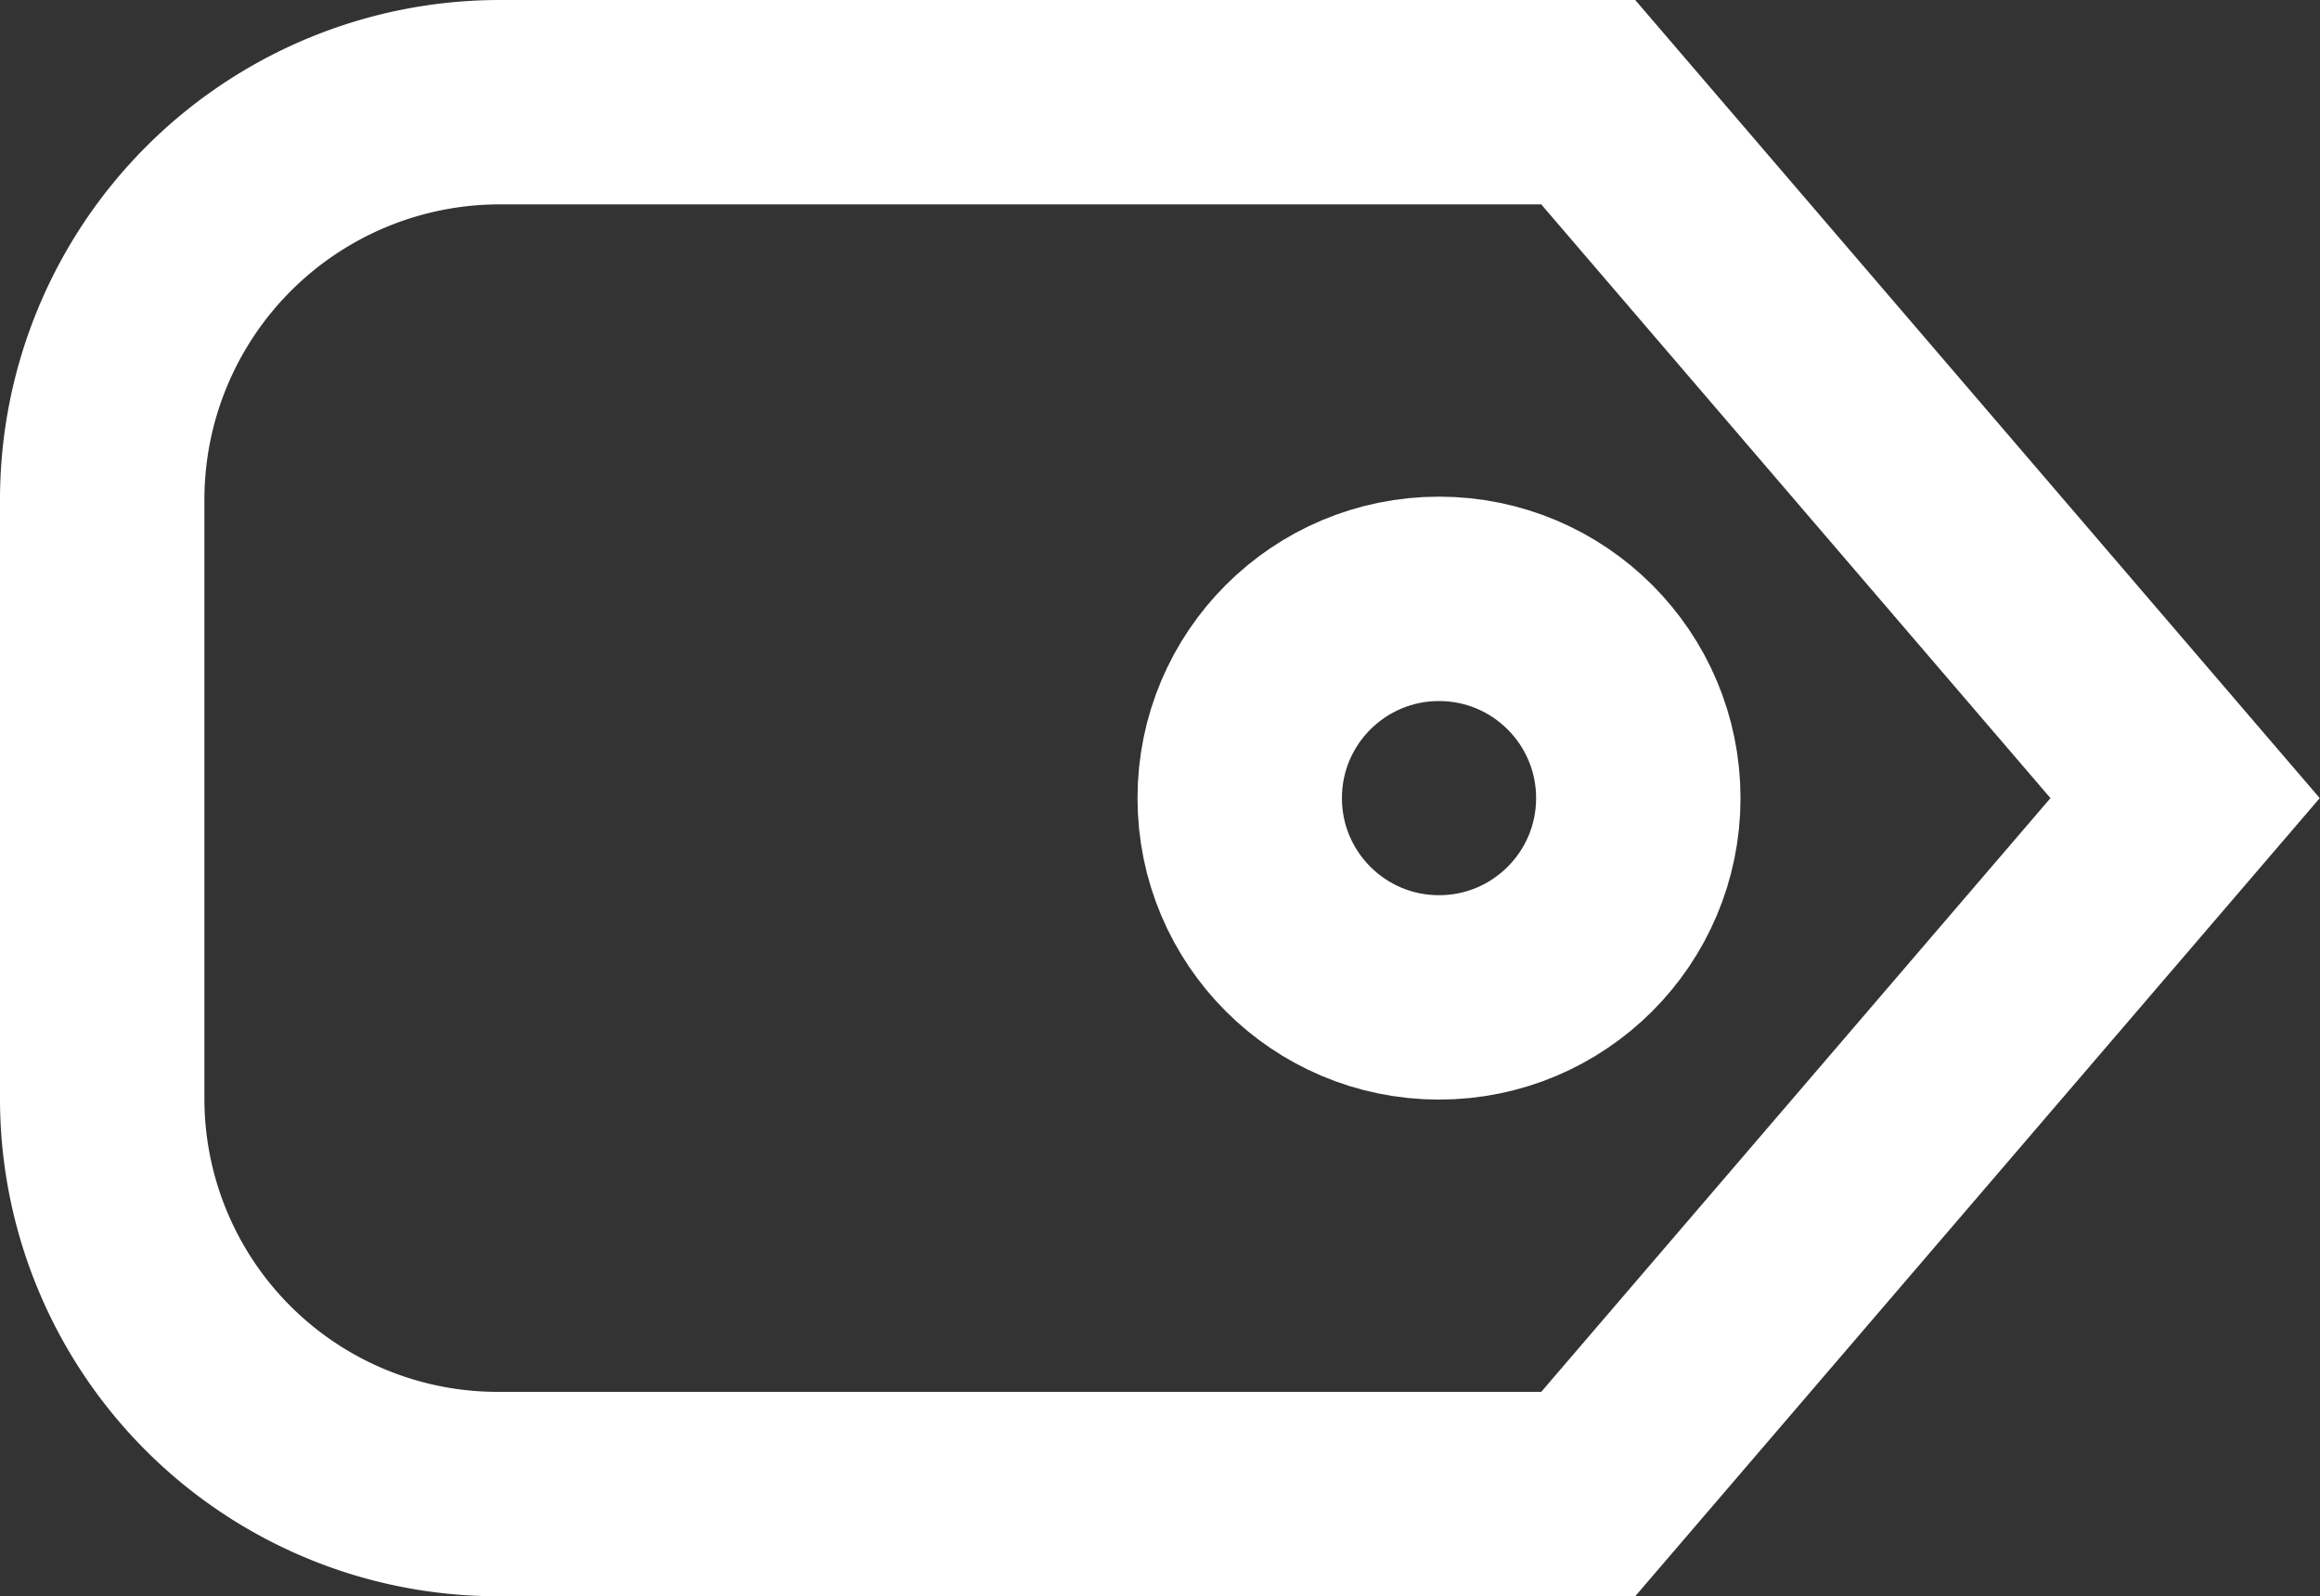
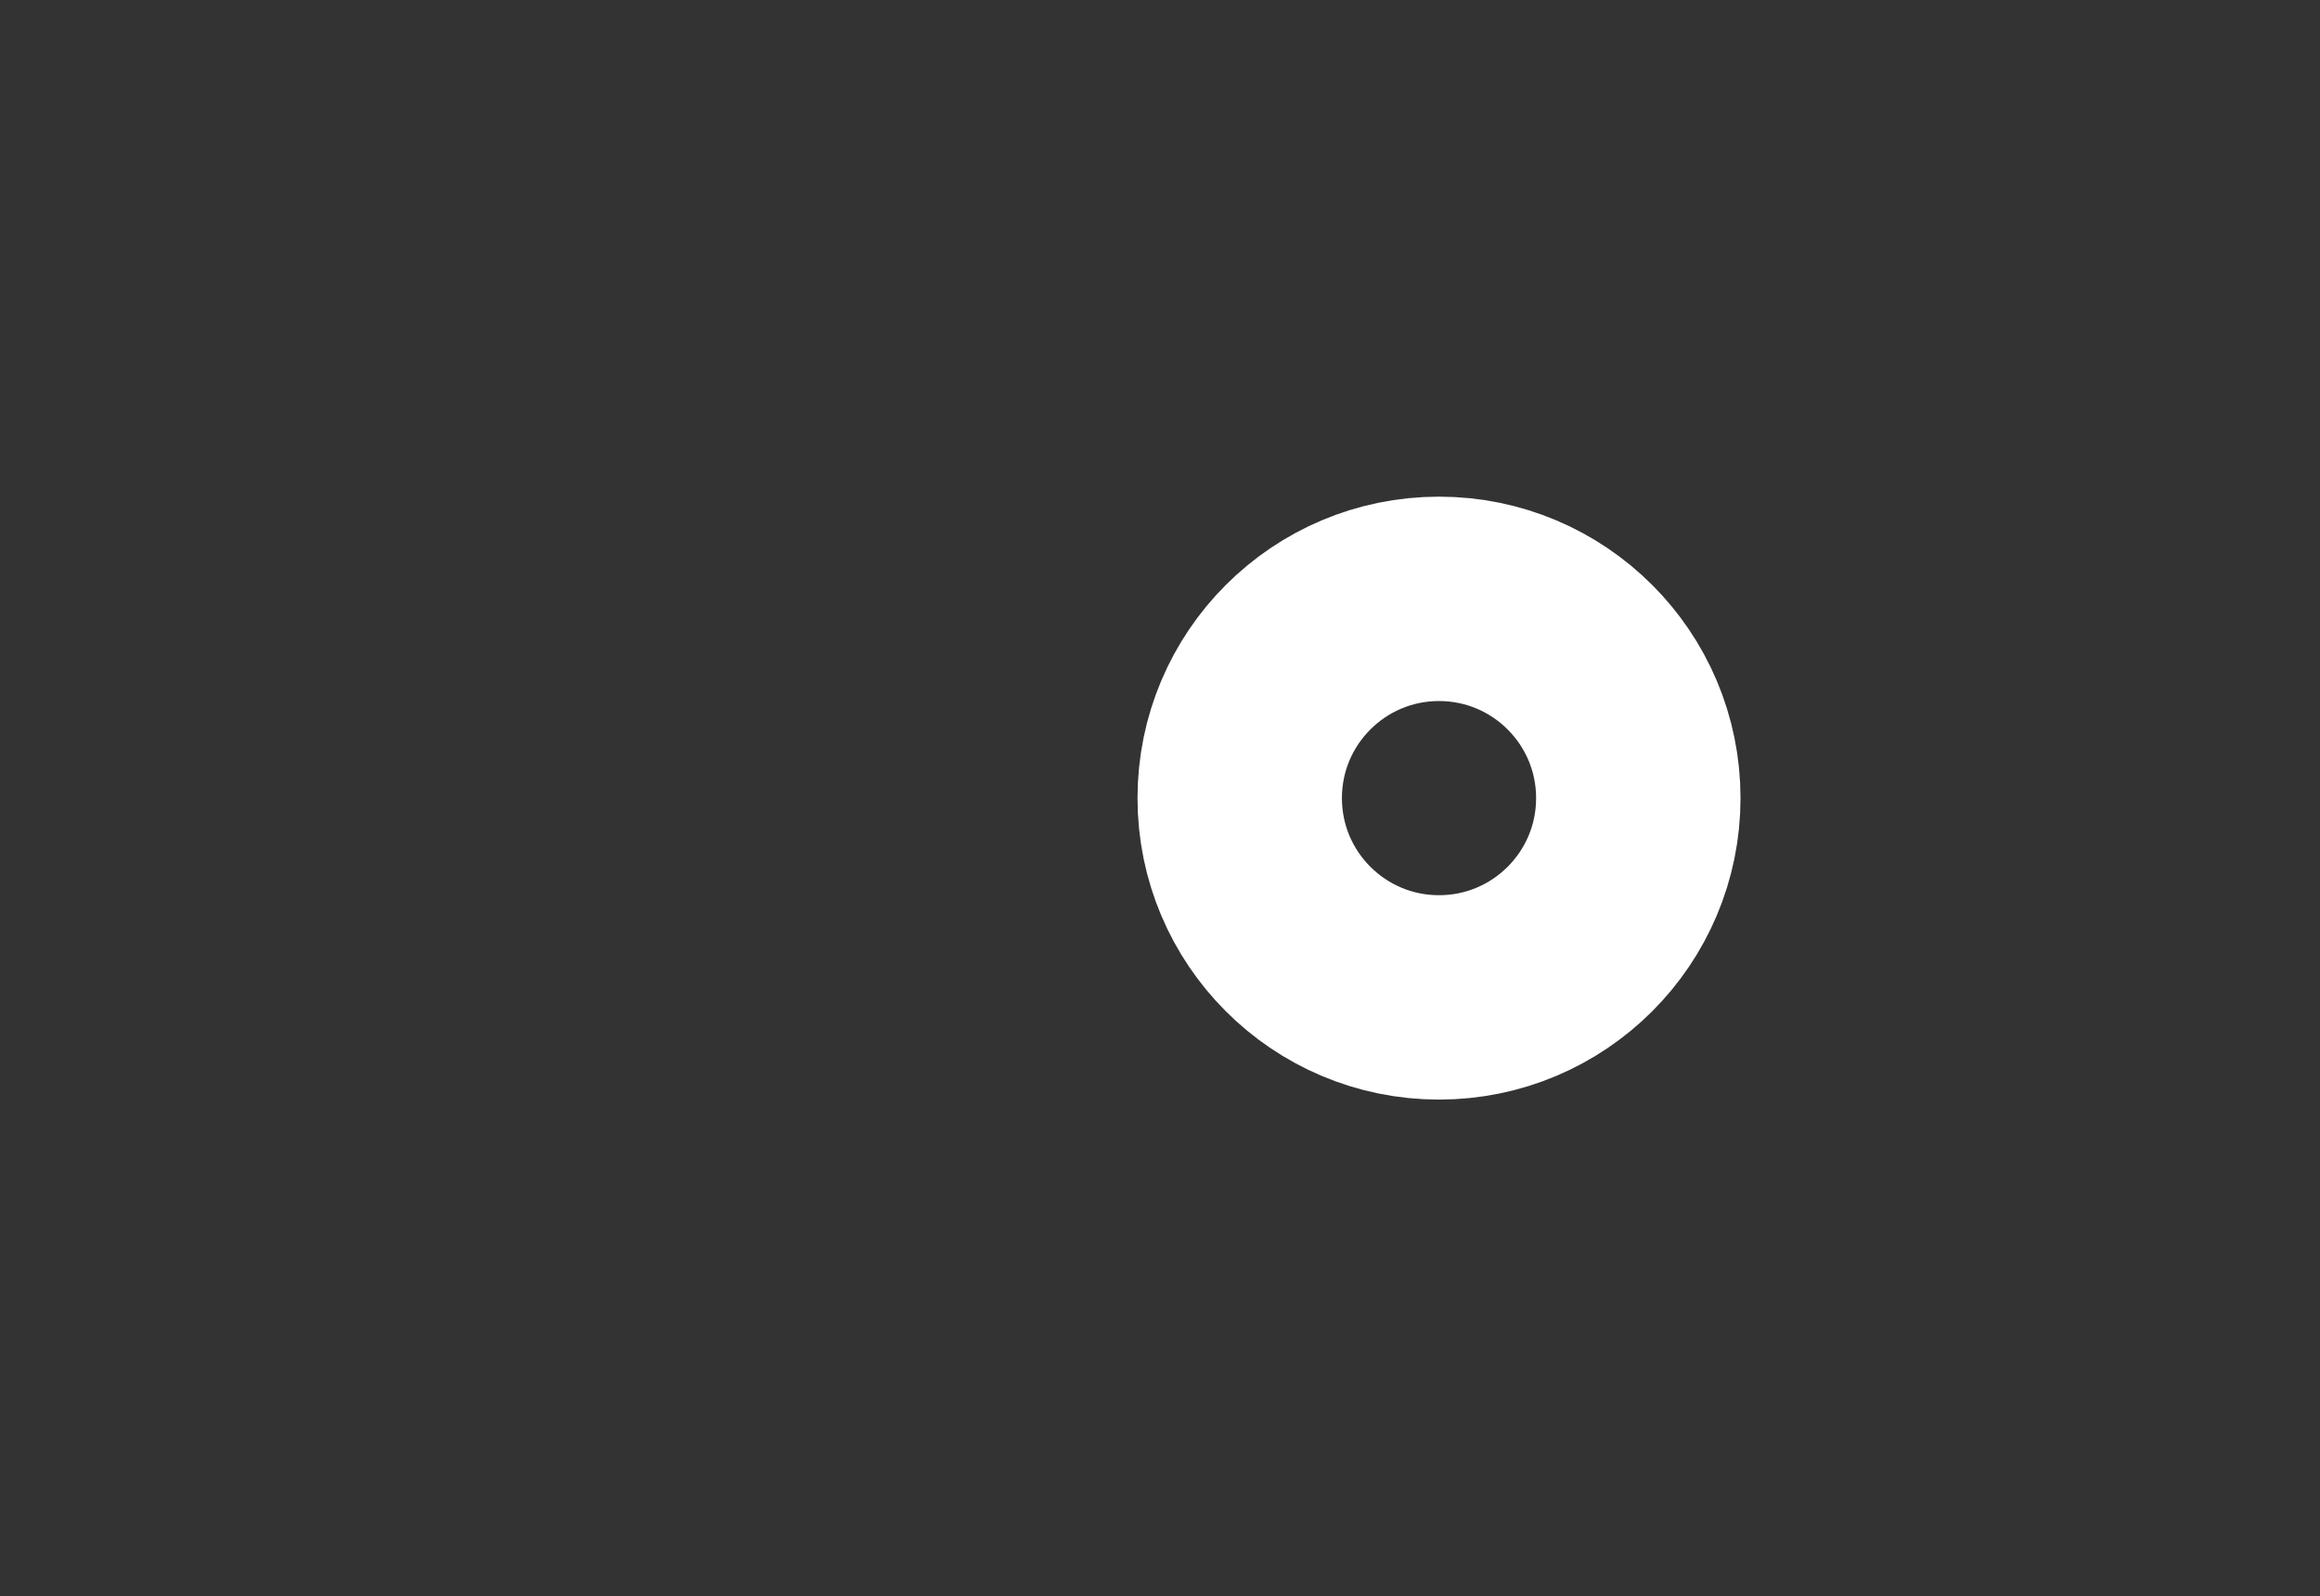
<svg xmlns="http://www.w3.org/2000/svg" viewBox="0 0 22.7 15.62">
  <rect x="0" y="0" width="22.7" height="15.62" fill="#333333" stroke="none" />
  <defs>
    <style>.cls-1{opacity:1;}.cls-2{fill:none;stroke:#fff;stroke-miterlimit:10;stroke-width:2px;}</style>
  </defs>
  <title>Asset 1</title>
  <g id="Layer_2" data-name="Layer 2">
    <g id="Layer_1-2" data-name="Layer 1">
      <g id="Tag" class="cls-1">
-         <path id="Path_672" data-name="Path 672" class="cls-2" d="M1,10.73V4.89A3.89,3.89,0,0,1,4.89,1H15.54l5.84,6.81-5.84,6.81H4.89A3.87,3.87,0,0,1,1,10.77Z" />
        <circle id="Ellipse_254" data-name="Ellipse 254" class="cls-2" cx="14.08" cy="7.81" r="1.95" />
      </g>
    </g>
  </g>
</svg>